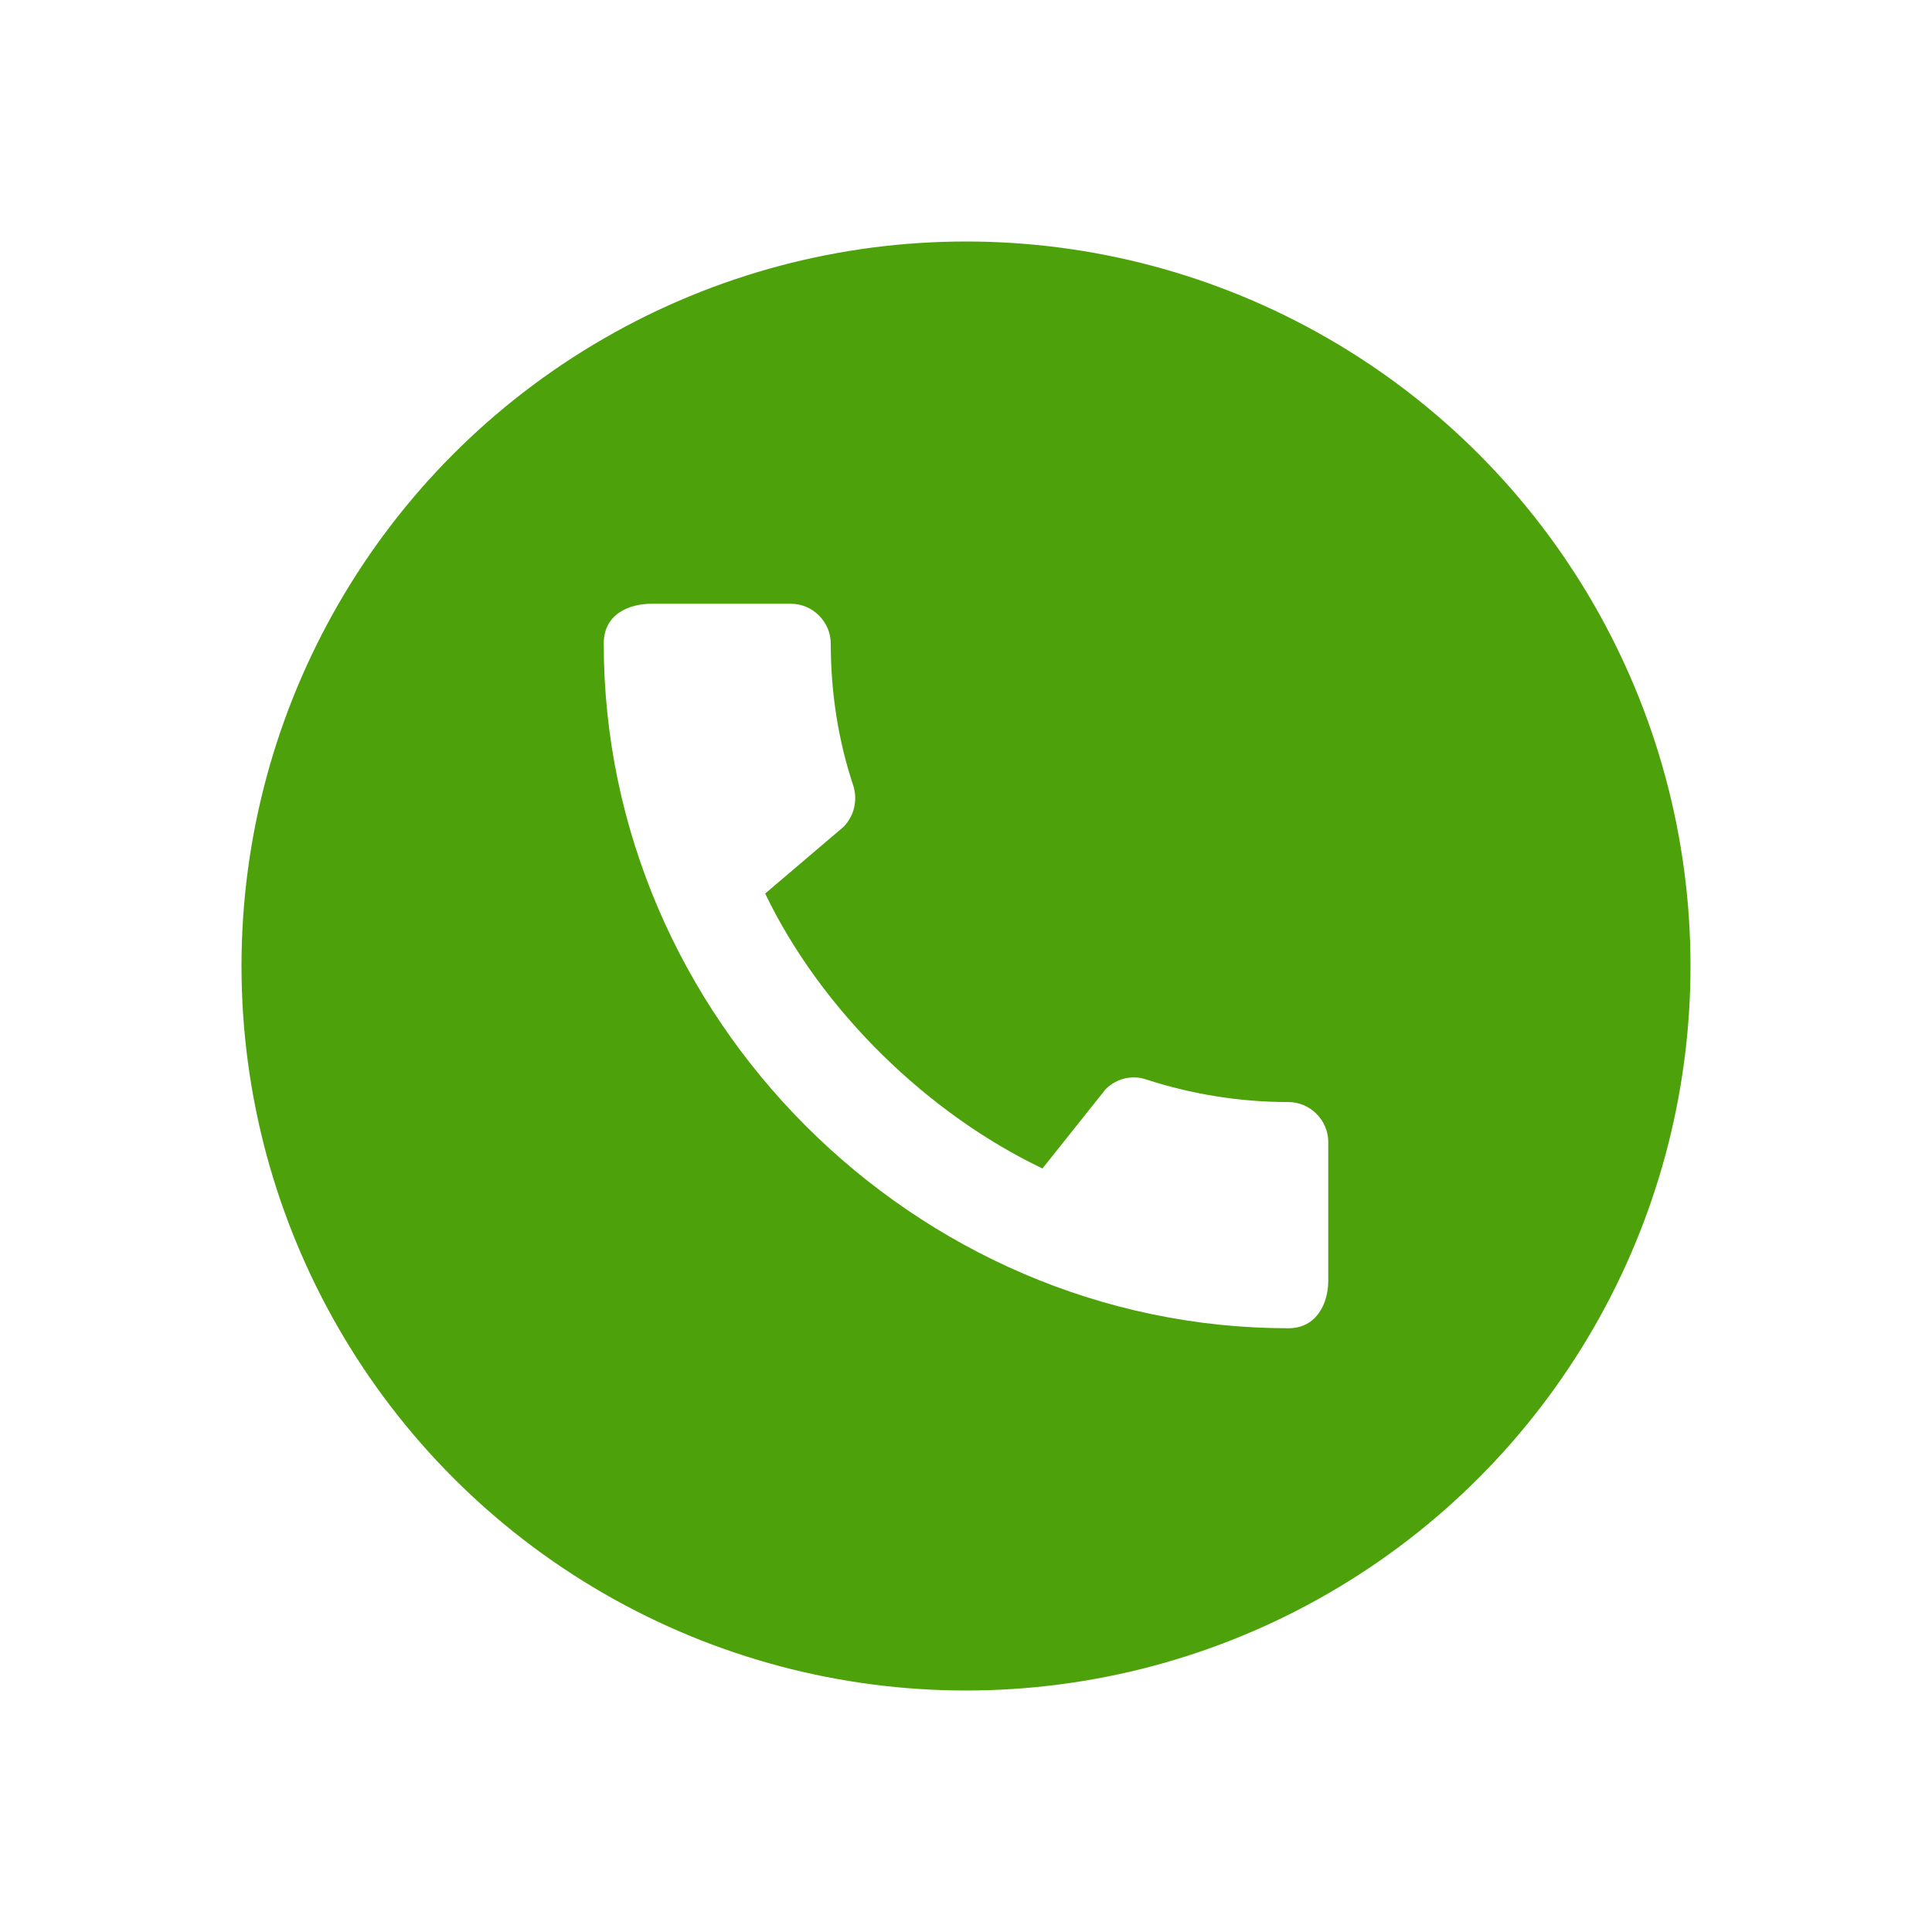
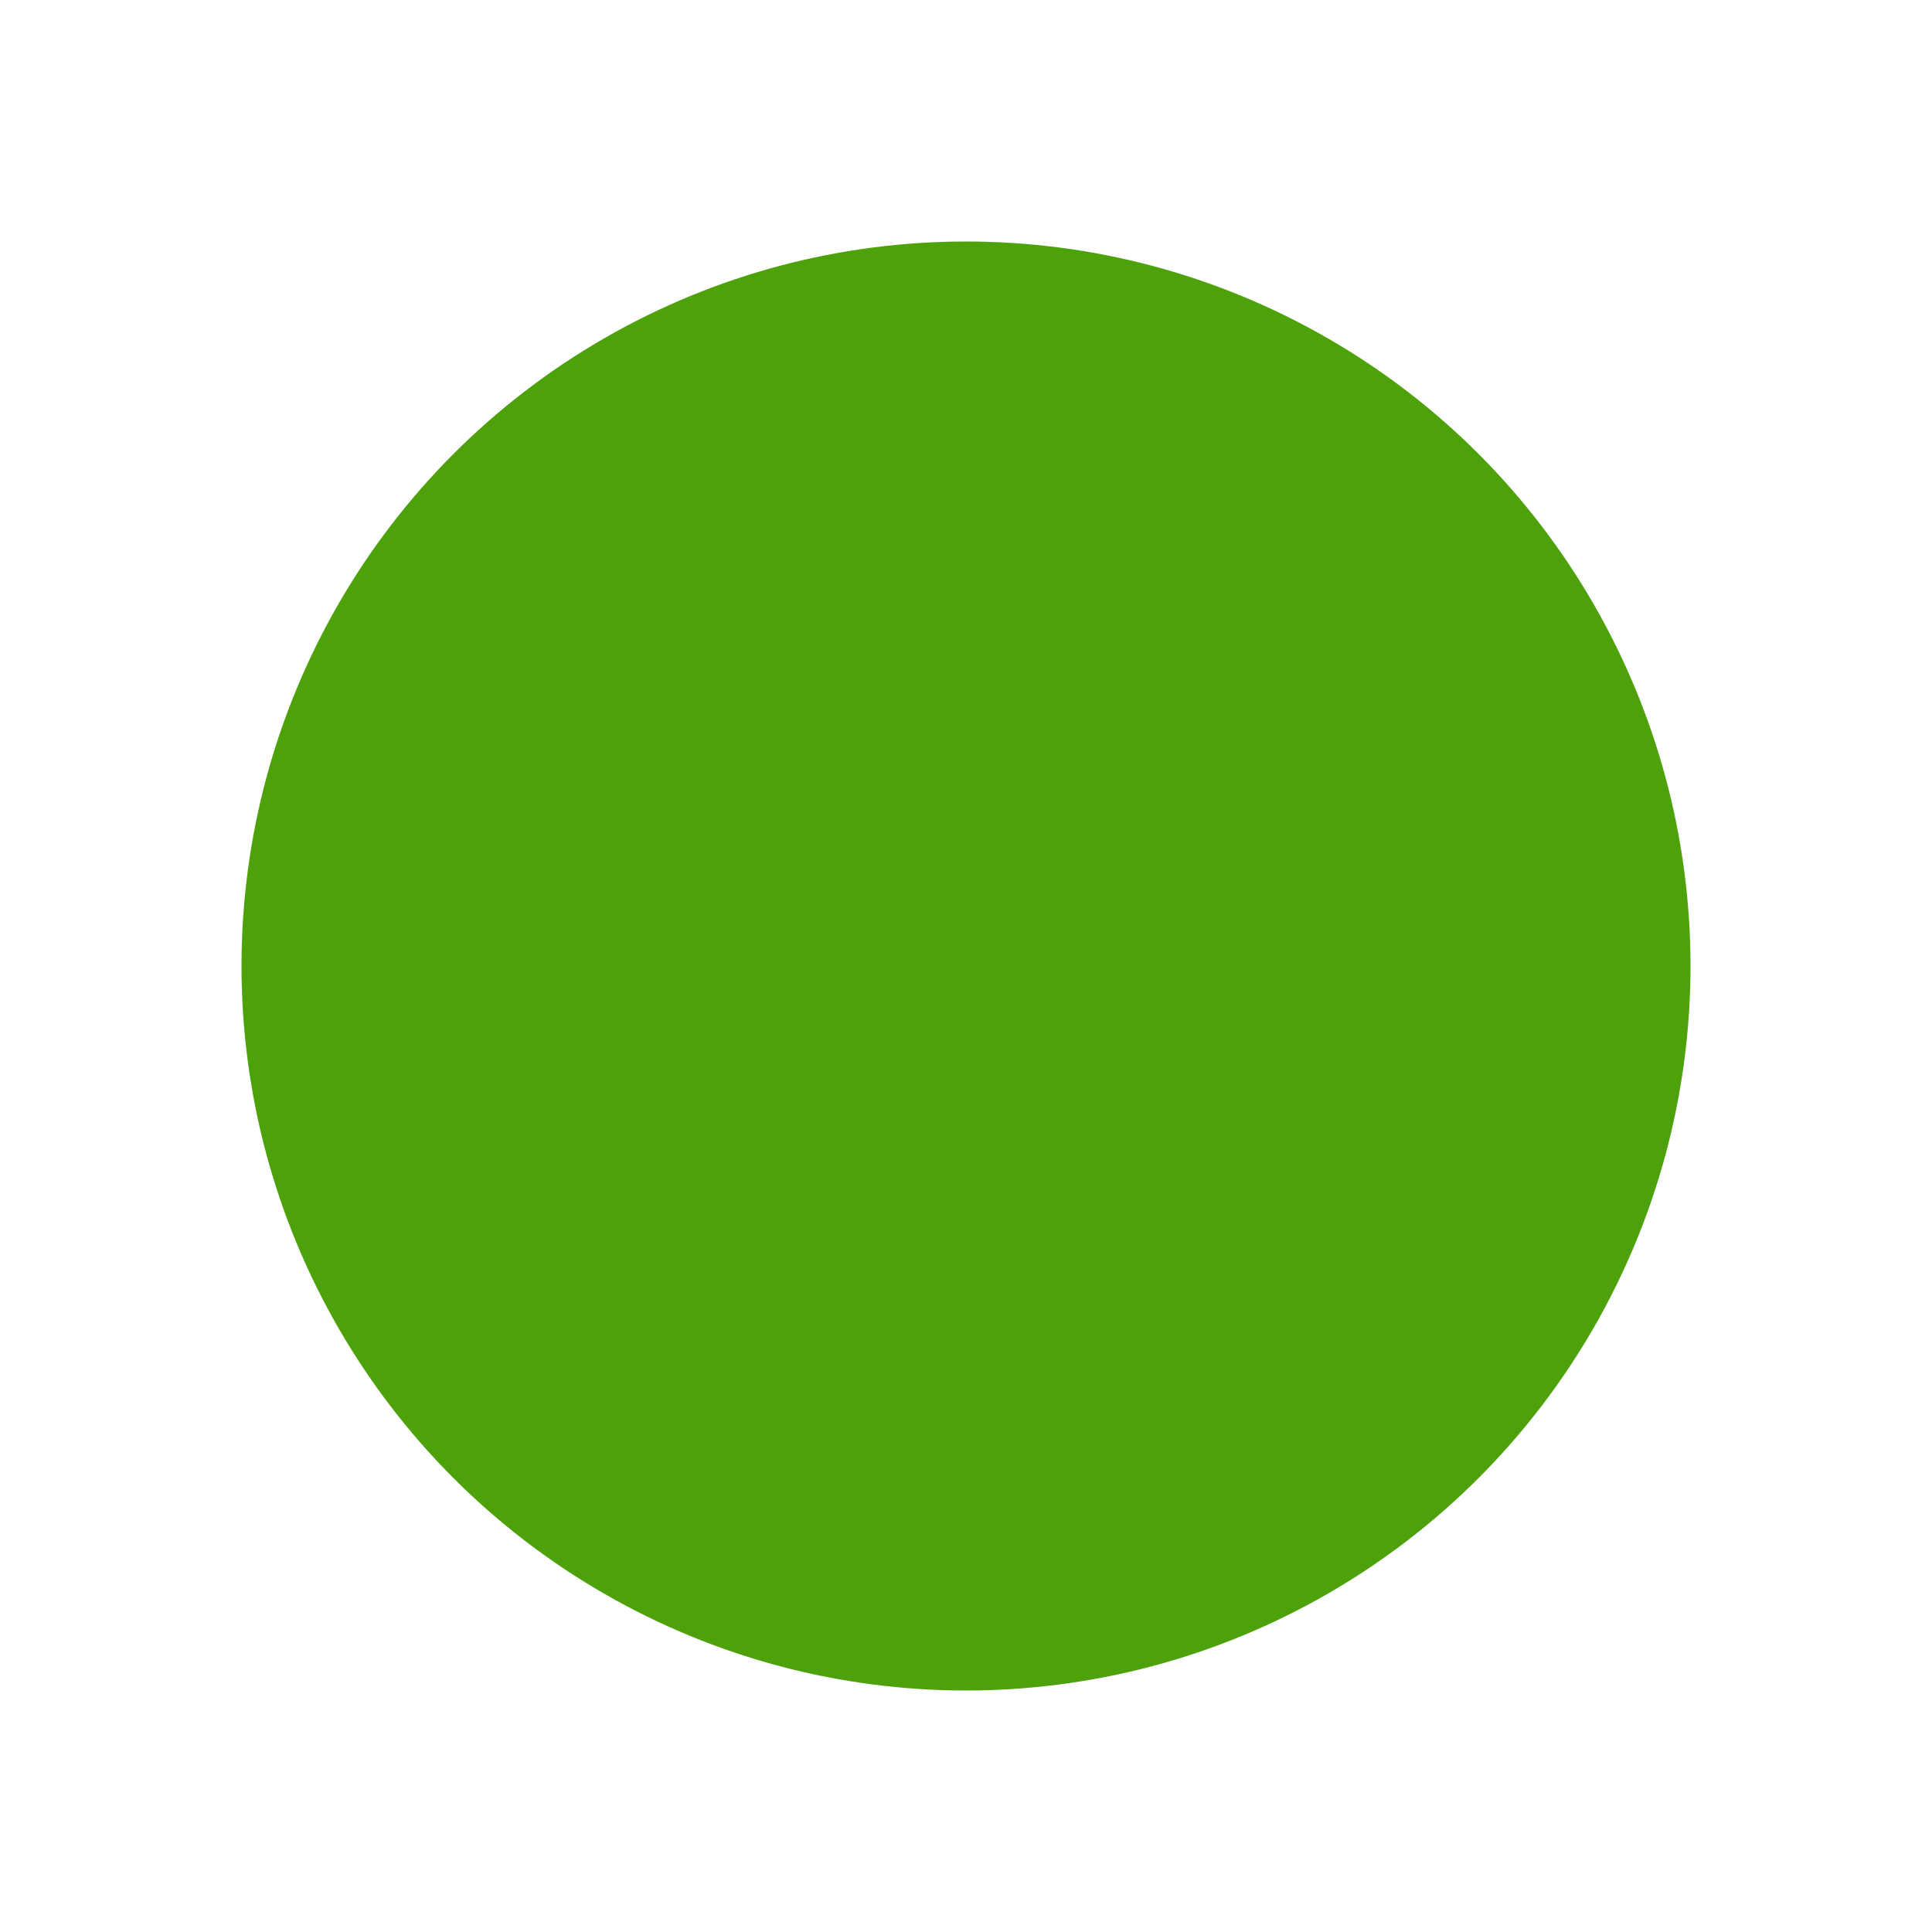
<svg xmlns="http://www.w3.org/2000/svg" width="64" height="64" viewBox="0 0 64 64" fill="none">
  <g filter="url(#filter0_d)">
    <circle cx="32" cy="31" r="26" fill="#4DA20B" stroke="white" stroke-width="4" />
-     <path d="M42.68 35.507C41.04 35.507 39.453 35.24 37.973 34.76C37.507 34.6 36.987 34.72 36.627 35.08L34.533 37.707C30.76 35.907 27.227 32.507 25.347 28.6L27.947 26.387C28.307 26.013 28.413 25.493 28.267 25.027C27.773 23.547 27.52 21.96 27.52 20.32C27.52 19.6 26.92 19 26.2 19H21.587C20.867 19 20 19.32 20 20.32C20 32.707 30.307 43 42.68 43C43.627 43 44 42.16 44 41.427V36.827C44 36.107 43.4 35.507 42.68 35.507Z" fill="white" />
  </g>
  <defs>
    <filter id="filter0_d" x="0" y="0" width="64" height="64" filterUnits="userSpaceOnUse" color-interpolation-filters="sRGB">
      <feFlood flood-opacity="0" result="BackgroundImageFix" />
      <feColorMatrix in="SourceAlpha" type="matrix" values="0 0 0 0 0 0 0 0 0 0 0 0 0 0 0 0 0 0 127 0" />
      <feOffset dy="1" />
      <feGaussianBlur stdDeviation="2" />
      <feColorMatrix type="matrix" values="0 0 0 0 0 0 0 0 0 0 0 0 0 0 0 0 0 0 0.25 0" />
      <feBlend mode="normal" in2="BackgroundImageFix" result="effect1_dropShadow" />
      <feBlend mode="normal" in="SourceGraphic" in2="effect1_dropShadow" result="shape" />
    </filter>
  </defs>
</svg>